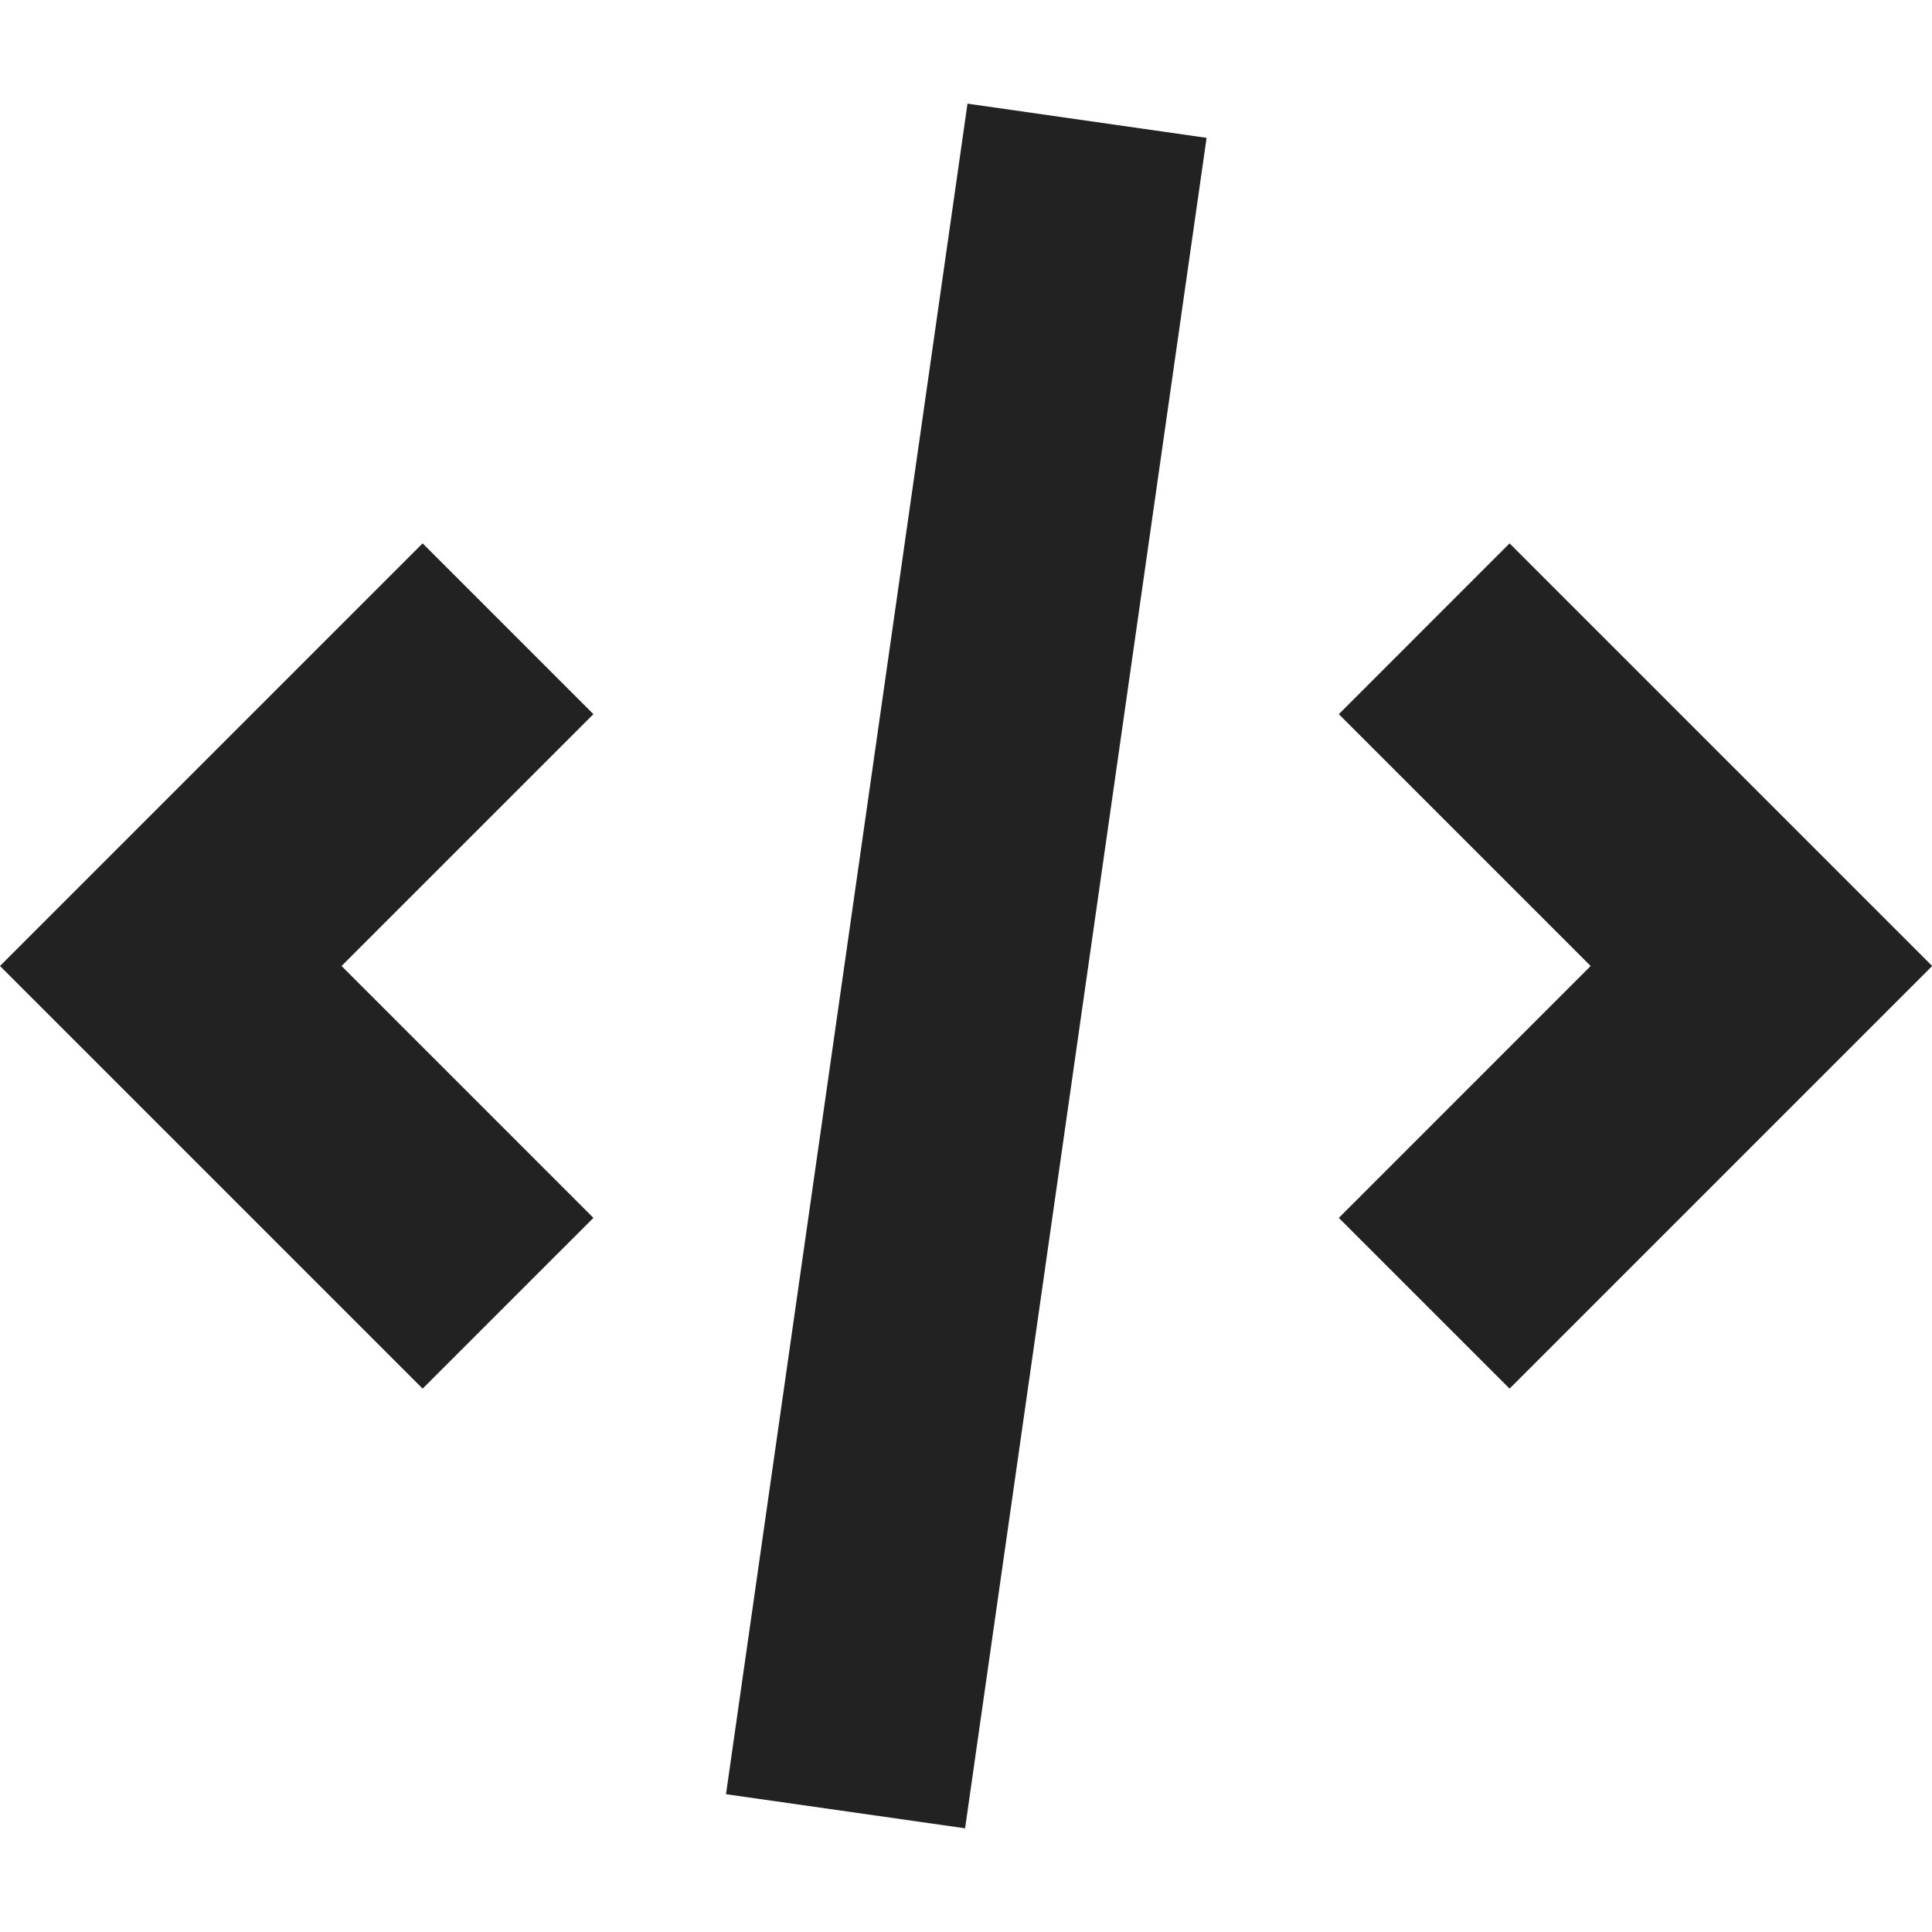
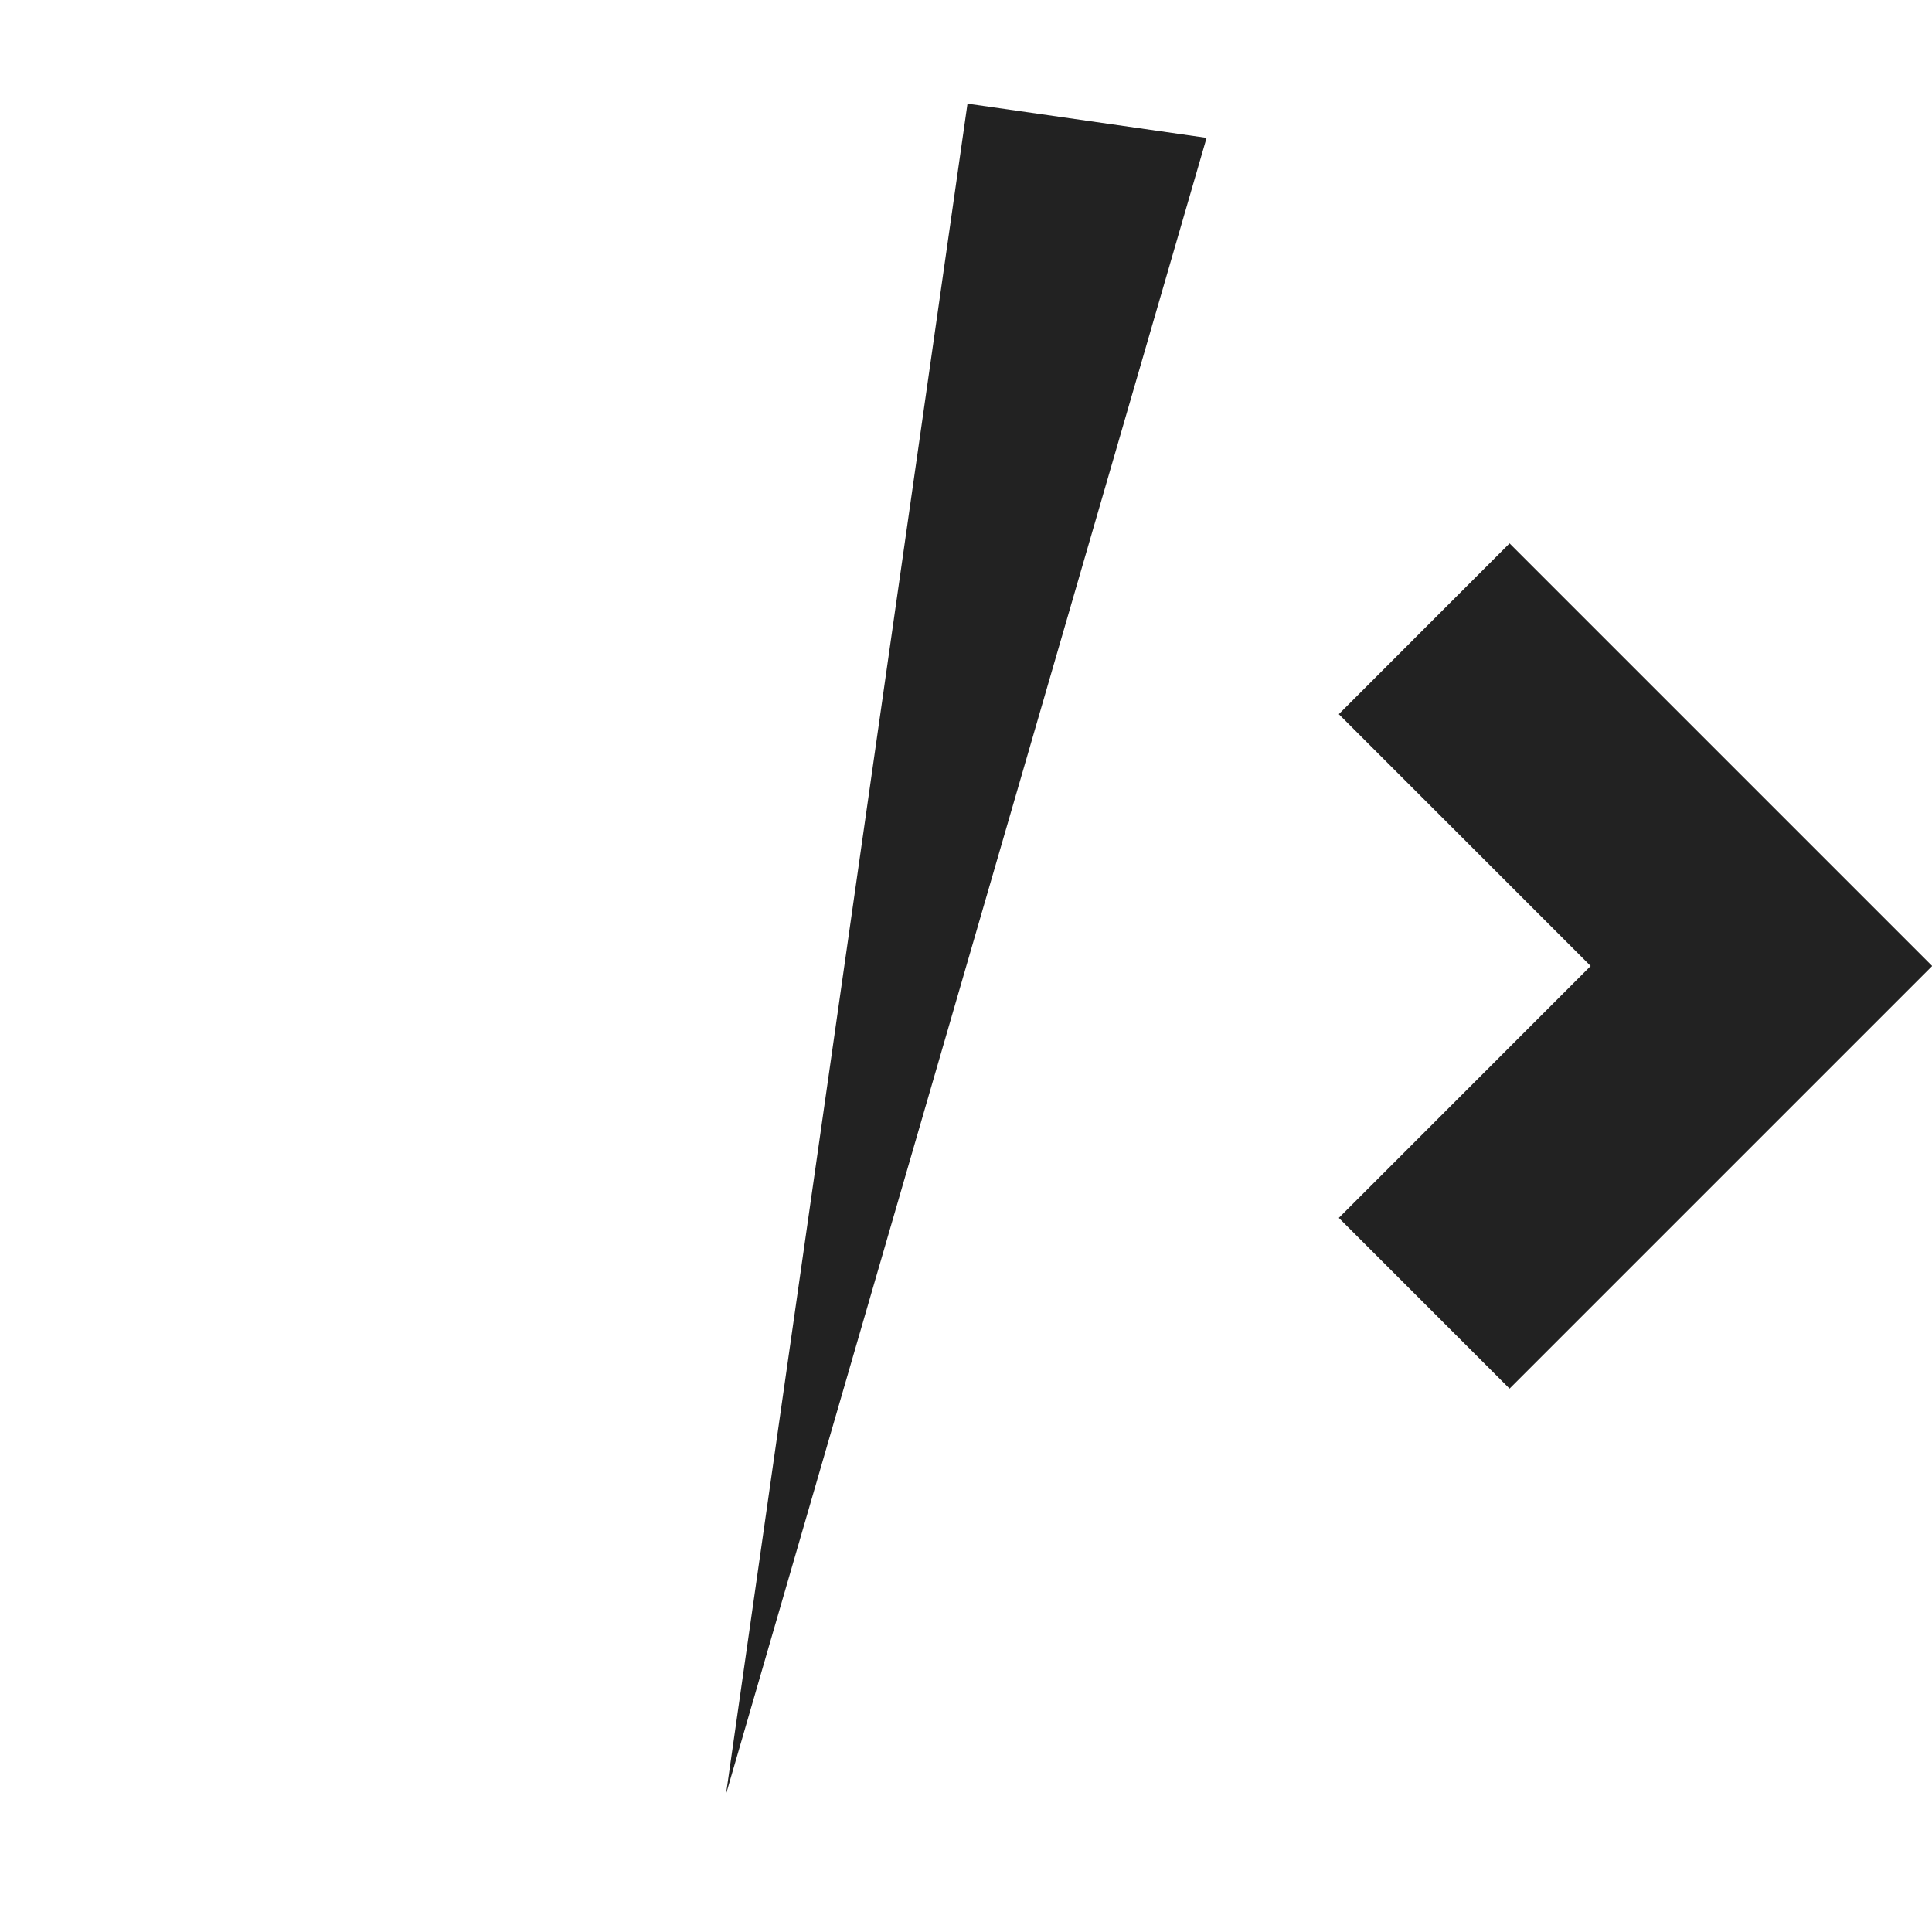
<svg xmlns="http://www.w3.org/2000/svg" width="40" height="40" viewBox="0 0 40 40" fill="none">
  <g clip-path="url(#clip0_1817_2835)">
-     <path d="M20.031 2.146L15.031 37.147L19.981 37.853L24.981 2.854L20.031 2.146Z" fill="#222222" />
+     <path d="M20.031 2.146L15.031 37.147L24.981 2.854L20.031 2.146Z" fill="#222222" />
    <path d="M31.254 28.75L27.719 25.215L32.933 20L27.719 14.786L31.254 11.25L40.004 20L31.254 28.75Z" fill="#222222" />
-     <path d="M7.071 20L12.286 25.215L8.75 28.75L0 20L8.75 11.25L12.286 14.786L7.071 20Z" fill="#222222" />
  </g>
  <defs>
    <clipPath id="clip0_1817_2835">
      <rect width="40" height="40" fill="white" />
    </clipPath>
  </defs>
</svg>